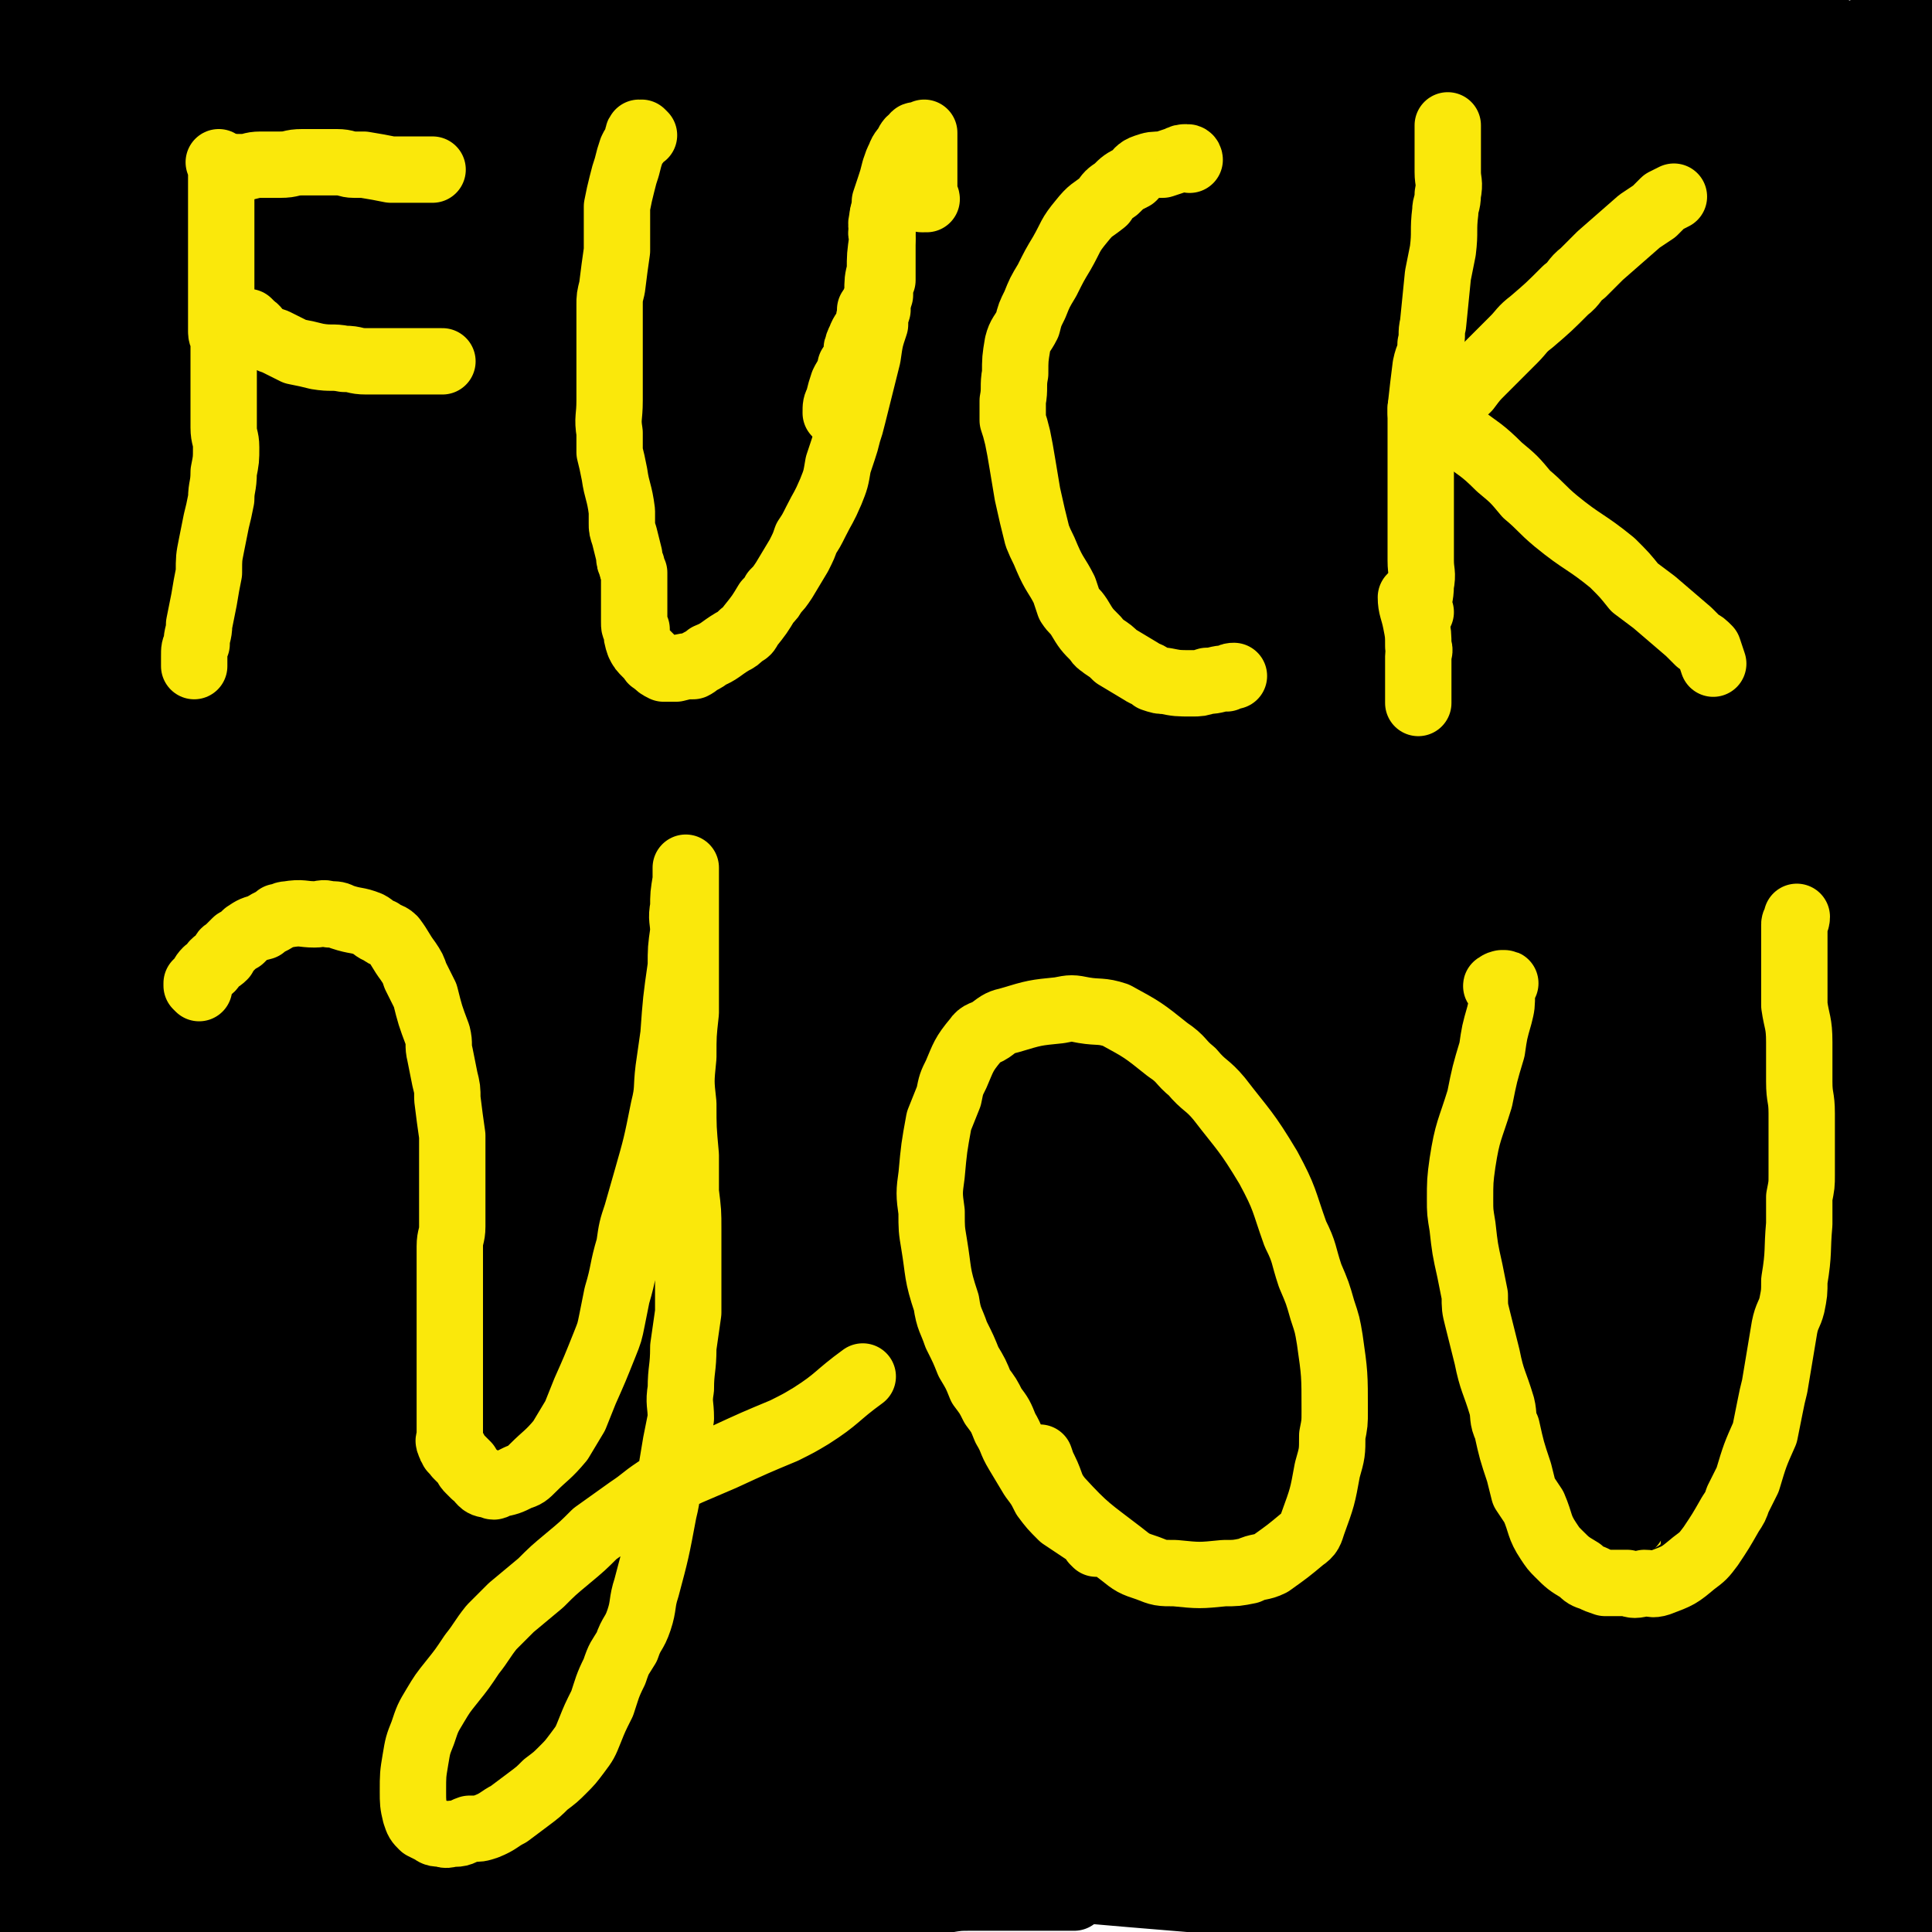
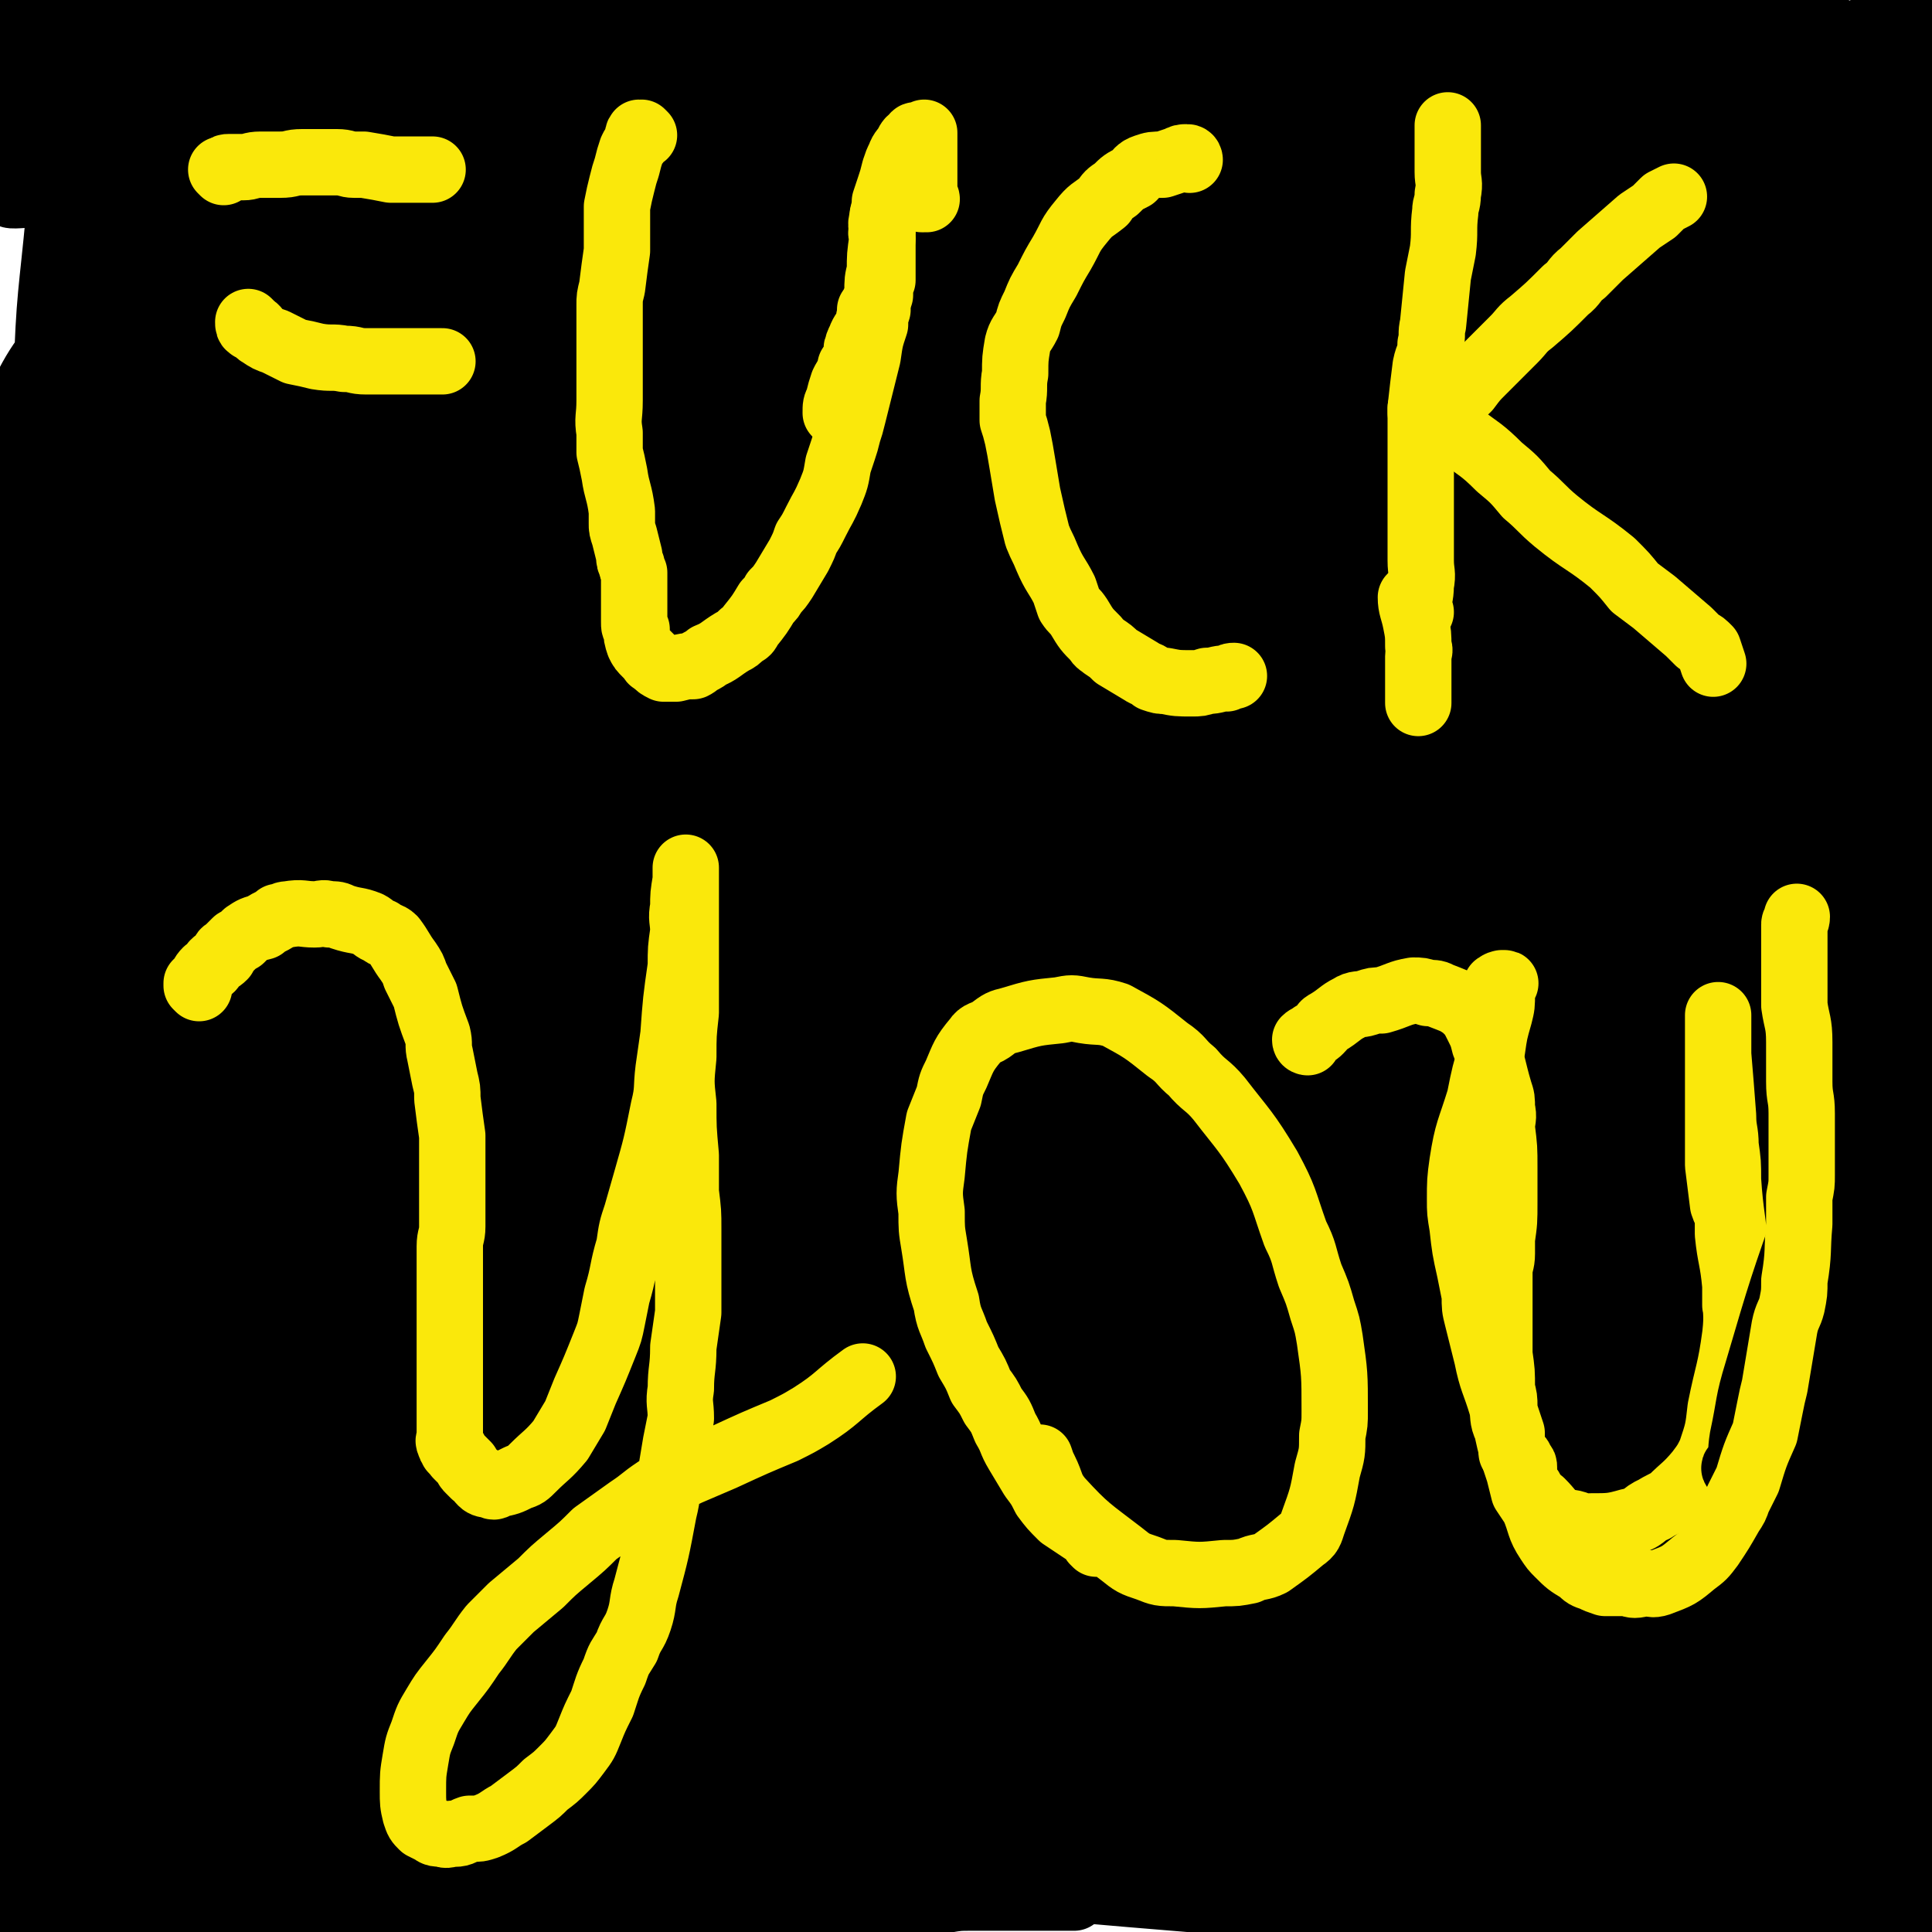
<svg xmlns="http://www.w3.org/2000/svg" viewBox="0 0 786 786" version="1.1">
  <g fill="none" stroke="#000000" stroke-width="53" stroke-linecap="round" stroke-linejoin="round">
    <path d="M88,727c0,0 -1,-1 -1,-1 3,0 4,1 8,0 13,-1 13,-1 25,-3 40,-6 40,-12 81,-14 88,-6 89,-6 176,-1 48,3 48,7 95,17 56,12 56,14 111,27 1,0 2,0 1,0 -4,-1 -5,-1 -11,-2 -67,-8 -67,-10 -134,-15 -45,-3 -45,-4 -90,-1 -81,6 -81,8 -161,19 -29,4 -28,6 -56,11 -14,3 -14,3 -28,5 -5,0 -10,2 -10,0 0,-1 4,-5 10,-7 47,-18 47,-21 96,-33 48,-12 48,-13 97,-16 55,-4 56,-5 111,1 90,10 91,11 178,32 25,6 24,10 46,21 9,4 16,7 17,10 0,2 -7,1 -14,0 -37,-3 -37,-3 -73,-8 -36,-4 -36,-6 -72,-9 -87,-7 -88,-9 -175,-10 -56,-1 -56,1 -112,5 -31,2 -31,3 -62,6 -35,4 -35,5 -70,8 -2,1 -3,1 -5,0 0,0 -1,-1 0,-1 47,-21 45,-29 96,-41 96,-23 98,-25 198,-30 83,-5 85,-3 167,11 88,16 87,23 173,47 5,2 12,6 9,5 -31,-7 -39,-15 -79,-21 -111,-19 -111,-19 -223,-29 -47,-4 -48,-1 -96,1 -68,3 -67,5 -135,9 -7,1 -7,0 -13,0 -1,0 -3,1 -2,0 66,-15 67,-23 137,-31 84,-10 86,-7 171,-3 61,3 61,5 121,16 36,7 36,10 70,19 1,0 0,0 -1,0 -71,-14 -70,-16 -141,-27 -48,-8 -48,-10 -96,-11 -65,0 -65,3 -130,10 -47,4 -47,5 -94,13 -35,6 -35,7 -69,13 0,0 1,0 1,0 35,-10 34,-11 69,-20 49,-14 49,-17 98,-26 80,-14 80,-16 160,-21 87,-7 93,0 175,-3 3,0 -2,-3 -5,-4 -47,-9 -47,-13 -96,-15 -108,-3 -109,-2 -217,6 -56,4 -56,7 -110,19 -50,10 -49,12 -98,25 -1,0 -3,0 -2,0 31,-9 33,-10 66,-18 62,-17 62,-19 125,-31 136,-27 136,-35 273,-47 49,-4 49,7 99,14 13,1 13,1 25,2 1,0 0,0 0,0 -135,-6 -135,-14 -269,-13 -69,1 -69,4 -137,17 -82,17 -81,21 -162,42 -9,3 -25,7 -18,5 36,-10 50,-18 103,-29 86,-20 86,-22 175,-33 128,-16 129,-16 258,-20 40,-1 91,13 79,10 -24,-5 -75,-24 -151,-27 -139,-4 -141,-4 -278,14 -88,12 -98,26 -172,46 -5,1 7,-2 14,-4 64,-13 64,-15 129,-27 144,-25 144,-24 287,-47 29,-4 30,-2 59,-6 14,-2 32,-2 28,-5 -7,-6 -25,-9 -50,-12 -60,-6 -60,-10 -120,-6 -111,9 -112,10 -222,31 -58,11 -56,17 -113,32 -21,6 -44,12 -42,10 2,-2 25,-9 51,-17 67,-19 66,-22 134,-35 139,-28 140,-25 280,-48 23,-4 23,-2 46,-5 10,-2 26,-3 21,-5 -17,-5 -33,-8 -66,-10 -61,-2 -61,-4 -121,3 -129,16 -129,20 -256,44 -35,6 -34,9 -68,18 -14,3 -29,6 -28,4 1,-2 15,-8 31,-13 95,-28 94,-36 191,-53 131,-22 132,-13 265,-24 38,-3 38,-1 75,-4 3,0 8,-2 5,-2 -39,-7 -44,-11 -88,-12 -57,-1 -58,0 -115,7 -131,17 -131,18 -262,42 -28,5 -27,9 -54,16 -12,3 -30,6 -24,4 20,-10 37,-18 76,-29 92,-25 92,-28 187,-42 137,-21 138,-16 276,-27 23,-2 59,1 47,0 -37,-6 -73,-13 -146,-14 -73,-1 -74,-1 -145,11 -129,20 -129,25 -257,53 -20,4 -36,8 -41,10 -3,1 13,-2 25,-4 80,-17 80,-22 160,-35 156,-25 156,-24 313,-42 29,-3 67,4 59,0 -14,-6 -51,-16 -104,-20 -65,-4 -66,-4 -131,5 -170,23 -169,31 -338,61 -7,1 -21,3 -15,2 58,-15 70,-22 142,-35 168,-31 168,-31 337,-54 66,-8 91,-2 133,-8 9,-2 -15,-5 -30,-6 -69,-4 -70,-6 -139,-3 -74,2 -75,2 -149,13 -111,15 -110,20 -221,38 -10,2 -28,4 -20,3 115,-24 132,-33 266,-53 84,-13 84,-8 169,-13 48,-3 50,-1 96,-4 1,0 0,-2 -1,-2 -111,-4 -111,-10 -222,-7 -64,2 -64,8 -128,18 -85,12 -85,14 -170,27 -3,1 -10,0 -7,-1 69,-18 75,-21 150,-37 77,-16 77,-15 155,-26 102,-15 102,-13 205,-27 10,-1 26,-1 20,-2 -35,-6 -51,-10 -102,-10 -67,0 -68,0 -134,10 -140,21 -139,26 -279,52 -25,5 -26,5 -51,9 -3,0 -9,-1 -6,-2 167,-37 172,-40 345,-74 55,-11 56,-8 111,-17 52,-8 102,-7 103,-17 1,-9 -49,-18 -99,-19 -84,-3 -86,-1 -170,11 -75,10 -74,16 -149,31 -70,14 -74,15 -141,27 -2,0 2,-2 4,-2 135,-32 134,-41 270,-63 135,-21 139,-8 274,-23 5,-1 11,-9 6,-8 -165,17 -173,19 -346,43 -43,5 -43,6 -85,16 -59,12 -64,16 -116,28 -3,0 2,-2 5,-3 182,-40 182,-42 365,-79 58,-12 58,-13 117,-19 42,-4 99,-3 84,-3 -33,0 -90,2 -180,4 -41,1 -42,-5 -82,3 -109,21 -108,28 -216,54 -62,16 -134,30 -125,30 12,-1 82,-22 166,-32 136,-16 137,-11 275,-21 16,-1 37,-2 32,0 -7,2 -28,3 -57,8 -63,11 -64,10 -126,23 -96,21 -95,23 -190,47 -14,3 -32,8 -27,7 11,-1 29,-7 58,-11 94,-13 94,-10 188,-23 94,-13 94,-13 188,-28 6,-1 16,-2 12,-2 -62,-12 -73,-25 -146,-23 -134,3 -136,11 -269,33 -36,6 -35,13 -70,23 -11,2 -31,4 -23,1 44,-17 63,-23 128,-40 82,-22 82,-22 166,-38 125,-25 126,-22 252,-45 14,-2 40,-6 28,-7 -90,-10 -116,-9 -233,-14 -34,-2 -35,-7 -68,1 -131,32 -130,40 -260,80 -6,2 -18,4 -12,3 88,-16 100,-19 200,-38 48,-9 48,-10 96,-18 84,-13 84,-12 168,-24 17,-2 34,-3 34,-4 0,-2 -17,-4 -34,-3 -70,4 -71,2 -140,13 -118,19 -118,23 -235,47 -23,5 -23,6 -46,10 -4,0 -11,0 -8,-1 89,-23 96,-27 193,-48 115,-25 116,-22 232,-44 16,-3 37,-5 31,-6 -10,-3 -32,-7 -63,-3 -128,15 -129,16 -257,40 -57,11 -56,16 -113,30 -24,6 -42,13 -49,11 -4,-1 11,-12 26,-18 94,-33 94,-35 191,-60 116,-30 117,-28 235,-51 12,-2 26,2 24,1 -1,-1 -14,-5 -29,-4 -117,7 -119,1 -234,20 -88,14 -86,24 -173,48 -26,7 -34,12 -53,13 -4,1 0,-8 6,-9 107,-38 108,-41 218,-70 53,-14 55,-7 110,-16 16,-2 16,-2 32,-6 2,0 5,-1 4,-1 -1,-1 -5,-1 -10,0 -54,7 -54,5 -107,15 -59,11 -59,11 -116,26 -38,10 -38,12 -76,23 -18,6 -18,5 -37,9 -6,2 -9,2 -13,3 -1,0 2,-1 3,-1 47,-8 47,-6 93,-15 38,-8 37,-10 74,-19 29,-7 30,-7 58,-15 1,0 0,-1 0,-1 -34,1 -35,0 -68,4 -40,4 -40,7 -80,13 -56,8 -56,8 -112,16 -5,1 -6,1 -10,0 -1,0 -1,-2 0,-3 11,-9 12,-9 24,-18 10,-7 11,-6 19,-14 3,-2 7,-6 4,-6 -27,5 -33,7 -64,16 -9,2 -8,4 -15,8 -3,2 -8,3 -6,4 4,2 8,4 16,3 14,0 15,-2 29,-5 5,-1 6,-2 9,-3 1,0 -1,0 -2,1 -15,7 -15,7 -30,15 -6,3 -6,2 -12,5 " />
    <path d="M14,63c0,0 0,0 -1,-1 " />
    <path d="M66,649c0,0 -1,0 -1,-1 5,-54 3,-54 10,-108 3,-23 5,-23 11,-46 5,-16 5,-15 11,-31 1,-4 4,-11 2,-8 -8,24 -12,30 -22,61 -12,39 -11,39 -20,79 -8,37 -7,37 -15,74 -4,24 -4,24 -8,49 -2,6 -2,6 -3,13 0,1 0,3 0,2 8,-18 10,-19 16,-40 22,-81 20,-82 39,-164 " />
    <path d="M128,409c0,0 -1,-2 -1,-1 -6,30 -7,31 -12,62 -10,46 -9,46 -18,93 -8,47 -6,47 -15,94 -6,31 -6,31 -15,62 -3,14 -4,14 -9,27 -2,3 -3,8 -3,6 -1,-7 -2,-12 -1,-23 8,-77 6,-78 17,-154 3,-20 5,-19 12,-38 3,-7 6,-18 7,-14 2,15 1,26 -1,52 -3,38 -1,39 -10,76 -11,50 -14,49 -29,98 -2,5 -2,6 -5,10 0,0 -1,0 -1,-1 3,-26 3,-26 8,-52 8,-42 7,-42 18,-83 15,-55 16,-54 33,-109 2,-4 3,-6 4,-9 0,0 -2,2 -2,3 -11,30 -11,29 -21,59 -12,39 -9,40 -22,78 -19,53 -20,53 -42,104 -2,4 -4,8 -6,7 -2,0 -2,-5 -2,-10 2,-47 -1,-47 6,-94 15,-88 18,-88 38,-176 4,-18 6,-18 12,-35 1,-4 2,-11 2,-7 -6,42 -6,49 -14,98 -8,48 -6,48 -16,95 -12,58 -14,58 -28,115 -3,10 -7,23 -5,21 4,-3 11,-15 18,-33 14,-37 14,-38 25,-77 10,-37 9,-37 16,-75 6,-39 6,-39 11,-78 0,-2 1,-4 0,-4 -1,0 -2,1 -3,4 -8,47 -8,47 -14,94 -5,38 -2,38 -8,76 -6,39 -7,39 -17,78 0,2 -2,5 -3,4 -1,-4 -1,-7 -1,-14 -1,-55 -2,-55 0,-110 2,-58 1,-58 8,-115 11,-79 13,-79 28,-156 2,-9 6,-22 6,-17 1,24 -2,38 -5,76 -4,53 -5,53 -10,107 -6,60 -5,60 -11,121 -4,43 -4,43 -9,87 -3,29 -3,29 -6,58 -1,22 -1,24 -1,44 0,1 1,0 1,-1 7,-20 8,-20 12,-41 8,-32 7,-32 12,-64 5,-32 4,-32 9,-64 3,-18 3,-18 8,-35 2,-10 2,-10 5,-19 0,-1 1,-2 1,-2 1,5 1,6 2,12 2,25 3,25 3,49 -1,19 -1,19 -5,38 -2,10 -1,11 -6,20 -2,4 -3,4 -7,5 -1,0 -2,-1 -2,-3 0,-131 -3,-131 1,-263 1,-48 4,-48 11,-97 9,-62 10,-62 21,-125 1,-7 6,-18 3,-14 -18,23 -27,32 -44,68 -20,40 -16,42 -30,84 -11,34 -10,34 -19,68 -5,16 -5,16 -10,33 -1,4 -1,5 -2,9 0,0 -1,0 -1,0 28,-76 30,-76 58,-153 14,-42 12,-43 26,-85 11,-32 11,-31 23,-62 0,-1 1,-3 1,-2 -10,28 -13,30 -22,61 -18,60 -14,61 -33,122 -25,83 -29,89 -53,166 -1,3 1,-3 2,-7 " />
    <path d="M7,504c0,0 -1,0 -1,-1 9,-49 11,-49 19,-98 12,-71 9,-72 22,-142 7,-38 10,-38 19,-76 2,-12 2,-13 3,-25 0,-3 0,-8 0,-6 -8,38 -15,43 -17,86 -2,55 3,56 8,111 4,40 9,40 11,80 1,30 1,32 -5,60 -1,6 -5,8 -10,8 -4,0 -5,-4 -9,-9 -6,-9 -5,-10 -9,-20 -2,-3 -3,-8 -3,-7 0,0 2,5 4,10 " />
    <path d="M47,598c0,0 0,-1 -1,-1 -1,0 -3,3 -4,2 0,-2 3,-4 4,-9 2,-14 2,-14 3,-29 3,-20 3,-20 5,-40 2,-24 1,-24 2,-48 0,-1 1,-3 1,-2 -2,2 -4,4 -5,9 -12,49 -11,50 -21,100 -3,20 -2,21 -5,41 -3,14 -4,14 -7,27 0,0 0,1 0,0 3,-35 2,-35 6,-70 4,-31 3,-31 9,-61 5,-29 5,-29 12,-56 5,-19 6,-18 11,-36 2,-7 2,-7 5,-13 0,-2 1,-5 1,-3 -5,43 -6,46 -12,93 -5,36 -4,36 -10,72 -4,26 -4,26 -9,53 -3,11 -3,11 -6,22 -1,4 -1,5 -2,8 0,0 0,-1 0,-2 13,-65 10,-66 26,-131 9,-37 10,-37 24,-72 21,-48 22,-48 46,-95 4,-8 5,-8 10,-16 1,-1 2,-5 2,-3 1,5 1,9 0,18 -9,70 -9,70 -21,140 -3,20 -4,20 -10,40 -3,9 -7,20 -9,18 -3,-4 -2,-15 -2,-30 1,-37 2,-37 6,-73 4,-36 3,-36 10,-72 5,-21 6,-21 14,-41 4,-12 5,-11 10,-22 1,-2 2,-5 2,-4 -9,31 -9,34 -20,68 -19,59 -17,60 -40,117 -5,12 -7,12 -15,22 -2,3 -5,7 -6,4 -10,-12 -14,-16 -16,-35 -10,-94 -9,-95 -9,-190 0,-38 5,-38 9,-76 5,-36 6,-36 9,-73 0,-4 0,-4 -1,-8 -1,-1 -3,-3 -4,-1 -11,14 -13,15 -21,33 -10,26 -11,26 -16,54 -6,32 -3,32 -6,65 -1,6 -2,7 -1,12 1,3 3,5 6,4 6,0 9,0 12,-5 17,-31 19,-32 28,-67 7,-28 2,-30 4,-60 1,-23 1,-23 1,-46 -1,-24 -2,-24 -3,-48 -1,-3 -1,-3 -1,-5 0,-1 0,-2 -1,-3 0,0 0,0 0,0 -2,7 -3,7 -4,15 -3,32 -4,32 -5,65 -2,40 -1,40 -1,79 1,48 3,48 2,96 0,7 -1,8 -4,14 -1,2 -3,3 -4,2 -11,-17 -11,-20 -21,-39 " />
-     <path d="M28,75c0,0 0,0 -1,-1 -1,0 -2,0 -2,-1 0,0 1,0 1,1 0,1 0,1 0,3 -1,16 -1,16 -2,32 0,17 -1,17 0,35 1,17 1,17 3,34 1,11 1,11 3,22 1,5 1,5 2,10 0,1 0,2 0,2 0,-1 0,-2 -1,-4 -1,-21 -3,-21 -3,-42 -1,-45 2,-45 1,-90 0,-12 0,-12 -2,-25 0,-1 -1,-2 -1,-1 -6,19 -8,20 -11,41 -4,24 -3,24 -3,47 0,19 1,19 3,38 2,14 1,15 5,28 3,7 4,8 9,14 2,2 3,1 7,3 " />
    <path d="M589,33c0,0 -2,0 -1,-1 1,-1 2,0 5,-1 6,-3 6,-4 13,-5 20,-4 20,-4 40,-5 9,0 9,0 17,3 14,5 14,5 27,13 5,2 4,3 8,6 4,3 4,3 7,6 2,2 3,2 5,5 1,1 1,1 2,3 1,1 2,1 2,1 0,1 -1,2 -3,2 -9,-1 -9,-2 -18,-4 -13,-2 -13,-3 -26,-3 -28,-2 -28,0 -55,-1 -15,-1 -14,-1 -29,-2 -10,-1 -10,-1 -20,-2 -5,0 -5,0 -10,-2 -3,0 -4,0 -6,-2 -1,0 -1,-1 0,-2 22,-10 22,-11 45,-19 15,-6 16,-5 31,-8 12,-2 12,-1 24,-2 10,-1 10,-1 19,0 20,1 20,1 39,4 9,1 9,1 19,3 8,2 8,2 16,4 13,4 13,5 25,10 6,2 6,2 11,4 5,1 5,2 9,3 1,0 1,0 2,0 1,0 1,0 2,0 0,3 0,3 0,6 0,2 0,3 0,5 -2,6 -2,6 -4,11 -4,10 -4,10 -9,21 -1,3 -2,3 -3,6 -2,5 -2,5 -4,9 -7,15 -7,15 -13,31 -8,22 -9,22 -16,45 -4,12 -3,12 -7,25 -2,11 -2,11 -5,21 -1,7 -2,7 -3,14 -2,12 -2,12 -4,24 -2,11 -1,11 -3,22 -3,16 -5,16 -6,32 -3,27 -3,27 -3,53 0,8 1,8 4,16 5,11 6,11 12,22 2,3 2,3 4,6 2,2 2,1 4,3 1,1 1,1 2,2 1,1 1,1 2,2 0,1 0,1 0,2 0,0 0,0 0,0 0,-1 0,-1 0,-1 -2,-7 -2,-7 -4,-14 -6,-19 -6,-19 -12,-38 -5,-17 -6,-17 -10,-35 -5,-19 -5,-19 -8,-38 -3,-19 -4,-19 -6,-39 -2,-21 -2,-22 -3,-43 -1,-19 -1,-19 -1,-37 0,-15 1,-15 2,-31 0,-10 0,-10 1,-19 1,-4 1,-4 1,-7 0,-1 0,-1 0,-2 0,0 0,-1 0,-1 1,2 2,3 3,6 3,14 3,15 6,29 7,38 7,38 15,76 7,35 8,35 16,70 8,35 8,35 15,70 7,31 8,31 13,61 4,25 4,25 7,51 2,17 2,17 4,33 0,5 0,5 1,10 0,2 1,2 1,5 0,1 0,2 0,2 0,-1 -1,-2 -1,-3 -8,-23 -10,-23 -15,-46 -10,-40 -12,-41 -15,-82 -5,-54 -3,-55 -2,-109 1,-18 3,-17 6,-35 3,-16 3,-16 6,-32 3,-12 4,-12 7,-25 2,-7 2,-7 3,-14 0,-4 0,-6 0,-7 0,-1 -1,1 -2,3 -7,50 -8,50 -13,101 -4,34 -1,35 -3,70 -4,64 -4,64 -9,128 -2,21 -2,21 -4,42 0,8 0,8 0,15 0,3 1,3 2,5 0,1 2,3 2,2 -6,-20 -9,-22 -15,-45 -5,-25 -5,-26 -7,-51 -3,-28 -3,-28 -4,-56 0,-23 0,-23 2,-46 2,-23 2,-23 5,-45 3,-21 3,-21 8,-41 4,-17 4,-18 10,-34 13,-31 13,-31 29,-60 3,-6 5,-5 10,-10 1,-2 1,-2 3,-3 1,0 1,-1 2,0 2,1 3,1 3,2 2,39 1,40 2,79 0,24 0,24 -1,48 -1,27 -2,27 -3,55 -2,22 -1,22 -3,44 -4,41 -5,41 -10,81 -1,8 -1,8 -2,17 0,4 -1,4 -1,7 0,2 0,2 0,3 0,0 0,1 0,1 -7,-27 -11,-28 -13,-55 -2,-26 1,-27 4,-53 2,-18 2,-18 6,-36 2,-8 2,-8 4,-16 2,-5 2,-5 4,-10 1,-3 2,-6 3,-6 0,1 -2,4 -2,8 -5,29 -6,29 -9,58 -10,80 -9,80 -17,160 -4,38 -3,38 -7,76 -3,31 -3,31 -7,63 -1,18 -2,18 -3,37 -1,7 -1,7 -2,14 0,1 1,2 0,2 -2,-1 -3,-2 -5,-5 -10,-25 -13,-25 -19,-52 -9,-41 -11,-42 -11,-85 0,-42 1,-43 11,-84 12,-47 16,-46 35,-91 2,-6 3,-6 7,-11 1,-2 1,-2 3,-4 1,0 2,0 2,0 1,56 1,57 0,113 -1,41 -2,41 -3,82 -2,37 -2,37 -2,73 -1,27 0,27 0,54 0,1 -1,2 0,3 0,1 2,2 2,1 -1,-6 -3,-6 -3,-13 -2,-40 -4,-40 -2,-80 0,-12 2,-12 6,-24 3,-9 3,-9 7,-17 2,-4 2,-5 6,-8 0,-1 1,-1 1,0 2,5 2,5 2,11 1,15 0,15 0,30 0,5 0,5 0,9 0,4 0,4 0,7 0,1 0,1 0,2 0,0 0,1 0,1 0,0 0,-1 0,-1 0,2 0,2 0,4 0,7 0,7 0,13 0,9 1,9 1,18 0,9 0,9 0,18 0,7 -1,7 -1,14 0,4 0,4 0,8 0,2 0,2 0,4 0,2 0,2 0,5 0,1 0,2 0,2 -2,-4 -3,-5 -4,-11 -5,-22 -5,-22 -6,-45 -2,-28 -2,-28 -1,-57 1,-24 1,-25 5,-49 5,-27 5,-27 12,-53 5,-18 8,-18 13,-36 4,-12 2,-13 5,-26 1,-3 1,-3 2,-6 0,-1 0,-1 0,-1 0,0 0,0 0,1 -1,20 0,20 -2,40 -5,61 -7,61 -13,122 -1,17 -1,17 -1,35 1,19 1,19 4,37 1,7 2,7 4,14 3,8 3,8 5,16 2,9 2,9 3,18 0,7 0,7 0,14 0,1 1,2 0,2 -7,-8 -11,-7 -16,-18 -10,-21 -9,-22 -15,-45 -5,-20 -4,-20 -6,-40 -1,-12 0,-12 1,-23 1,-7 1,-7 2,-13 1,-3 3,-6 4,-6 1,0 0,3 0,6 2,21 2,21 3,42 1,33 0,33 1,67 0,5 1,5 2,11 1,3 1,3 2,6 0,2 0,2 0,4 0,1 0,1 0,2 0,1 0,1 0,1 -1,0 -2,0 -3,-2 -7,-10 -8,-10 -12,-22 -8,-27 -7,-28 -13,-57 0,-3 0,-3 0,-6 0,-1 0,-2 0,-1 0,6 0,7 0,14 1,34 0,34 2,67 1,19 1,19 3,38 1,11 2,11 4,22 0,2 1,5 0,4 -7,-16 -9,-19 -16,-40 -5,-17 -4,-18 -8,-36 -1,-7 -1,-7 -2,-14 0,-2 0,-2 0,-4 0,-1 0,-2 0,-3 0,0 1,0 2,0 6,8 7,8 11,17 9,18 8,19 14,39 5,14 5,14 10,29 1,5 2,5 4,10 1,3 1,3 2,6 0,1 0,2 0,1 -2,-4 -2,-4 -3,-9 -10,-43 -11,-43 -18,-87 -2,-12 -1,-12 -1,-24 0,-4 1,-4 2,-8 0,-1 0,-1 0,-1 1,1 1,0 2,1 4,7 5,7 8,15 8,29 6,30 13,59 4,15 3,15 7,30 3,7 4,7 7,14 1,2 0,2 1,5 1,1 1,1 2,1 0,0 1,0 1,0 -4,-7 -5,-7 -8,-15 -14,-40 -13,-40 -25,-81 -3,-9 -2,-9 -5,-19 -1,-4 -1,-4 -3,-9 0,-2 0,-2 -1,-5 -1,-2 0,-3 -1,-3 -1,0 -2,1 -3,3 -16,42 -16,42 -32,84 -4,11 -3,11 -7,22 -2,6 -2,6 -5,12 -1,1 -1,2 -2,1 -2,-1 -3,-2 -4,-5 -11,-30 -16,-30 -19,-61 -4,-41 0,-42 4,-84 3,-37 5,-37 11,-73 2,-13 2,-13 5,-25 1,-4 1,-4 3,-9 1,-1 1,-2 2,-3 0,0 0,1 0,1 -12,64 -14,64 -23,129 -4,26 -3,27 -5,54 -1,11 0,11 -1,23 0,1 0,3 0,2 0,-1 0,-2 -1,-4 -1,-24 -4,-24 -2,-47 7,-87 5,-89 20,-174 5,-28 9,-27 21,-53 4,-11 5,-11 12,-20 2,-5 2,-5 6,-8 1,-1 2,-2 2,-1 -19,64 -21,65 -40,131 -12,42 -11,43 -22,86 -7,29 -7,29 -13,59 0,0 0,2 0,1 0,0 1,-1 1,-3 2,-16 3,-16 3,-32 2,-31 0,-31 1,-63 2,-34 1,-34 6,-68 7,-51 9,-51 19,-102 5,-19 6,-19 10,-39 3,-9 3,-9 4,-19 1,-4 1,-5 1,-9 0,-2 1,-4 0,-3 -9,22 -11,23 -18,47 -15,46 -15,46 -25,93 -9,40 -9,40 -14,80 -3,21 -2,21 -2,42 0,3 1,2 2,5 0,1 0,1 0,3 0,1 0,1 0,1 0,2 0,2 0,4 0,1 0,1 0,2 0,7 0,7 0,14 0,21 0,21 0,41 0,5 1,5 0,10 0,4 -1,4 -3,7 0,1 -1,2 -2,2 -3,-1 -5,0 -6,-3 -14,-44 -16,-45 -24,-91 -3,-21 1,-21 2,-42 2,-18 1,-18 3,-37 6,-51 4,-52 12,-103 5,-26 6,-26 14,-52 8,-22 8,-22 17,-44 6,-16 6,-16 12,-31 3,-6 3,-6 6,-12 1,-1 2,-2 2,-2 1,0 1,1 0,3 -11,40 -13,39 -23,79 -9,35 -9,35 -16,70 -6,32 -6,32 -11,65 -3,26 -5,26 -5,51 0,32 1,33 5,64 2,11 4,10 8,21 4,10 4,9 8,19 2,6 2,5 4,11 1,3 2,5 2,5 0,0 -1,-2 -1,-5 -9,-40 -10,-40 -16,-80 -5,-29 -3,-29 -6,-58 -2,-23 -2,-23 -3,-47 -2,-21 -2,-21 -2,-43 -1,-37 -1,-37 -1,-74 0,-18 0,-18 0,-35 0,-20 0,-20 1,-39 1,-19 1,-19 2,-38 2,-20 2,-20 5,-39 3,-18 3,-18 7,-36 3,-19 2,-19 6,-37 3,-15 3,-15 7,-30 3,-11 3,-10 6,-21 3,-9 3,-10 5,-19 2,-6 3,-6 5,-13 0,0 0,-2 0,-1 -9,40 -9,41 -19,83 -8,38 -10,38 -16,76 -5,32 -4,32 -6,65 -3,31 -2,31 -3,63 0,3 0,3 0,6 0,0 0,1 0,1 3,-28 2,-29 6,-57 4,-25 4,-26 10,-51 6,-24 7,-24 14,-47 8,-25 7,-25 16,-50 8,-19 9,-19 18,-38 9,-17 9,-18 19,-34 8,-14 9,-13 18,-26 6,-7 6,-8 12,-14 4,-3 7,-8 8,-5 3,6 3,11 1,22 -6,30 -8,30 -17,60 -18,64 -17,64 -36,127 -5,18 -6,18 -13,35 -4,11 -4,14 -8,22 -1,1 -1,-1 -1,-3 -2,-15 -6,-15 -3,-31 14,-68 13,-70 36,-136 11,-30 15,-29 32,-56 18,-28 19,-28 38,-55 2,-3 2,-3 5,-6 0,-1 1,-2 1,-2 1,1 1,1 1,2 -4,16 -2,17 -8,32 -25,65 -25,65 -53,128 -9,19 -9,19 -19,37 -6,10 -7,10 -14,19 0,1 -1,2 -1,1 0,-18 -3,-19 1,-37 11,-42 11,-43 29,-82 14,-32 16,-31 34,-60 20,-30 22,-29 42,-59 3,-4 2,-5 4,-10 0,-1 0,-1 1,-2 1,-1 1,-1 2,-2 0,0 0,0 0,0 " />
  </g>
  <g fill="none" stroke="#F26946" stroke-width="27" stroke-linecap="round" stroke-linejoin="round">
    <path d="M369,786c0,0 -1,-1 -1,-1 0,0 0,0 1,0 0,0 0,0 0,0 " />
  </g>
  <g fill="none" stroke="#000000" stroke-width="27" stroke-linecap="round" stroke-linejoin="round">
    <path d="M228,766c0,0 -1,-1 -1,-1 3,-1 4,-1 8,-1 1,0 1,0 3,0 4,0 4,0 9,0 5,1 6,1 11,2 6,2 6,2 12,3 6,2 6,1 12,3 7,1 7,2 15,3 6,1 6,1 13,2 6,0 6,0 13,0 9,0 9,1 18,0 7,0 7,0 15,-1 7,-1 7,-1 14,-2 7,-1 7,-1 14,-1 6,-1 6,-1 11,-1 4,0 4,0 9,0 3,0 3,0 7,0 6,0 6,0 12,0 4,0 4,0 7,0 2,0 2,0 4,0 1,0 2,0 3,0 0,0 0,0 -1,0 0,0 0,0 0,0 -6,-1 -6,-1 -12,-2 -13,-2 -13,-2 -27,-3 -11,-1 -11,-1 -22,-2 -14,-1 -14,-1 -28,-1 -13,0 -13,0 -27,0 -15,1 -15,1 -31,2 -18,0 -18,0 -35,0 -18,1 -18,2 -36,2 -7,0 -7,-1 -14,-2 -8,-1 -8,-1 -16,-2 -5,0 -5,0 -11,0 -3,0 -3,-1 -7,-1 -4,0 -4,0 -9,0 -1,0 -1,0 -2,0 -1,0 -1,0 -2,0 -1,0 -1,0 -2,0 0,1 0,1 0,2 0,2 0,2 1,3 3,3 2,4 5,5 14,6 14,6 29,10 7,2 8,1 16,2 9,1 9,2 19,1 21,-1 21,0 42,-4 20,-4 20,-5 40,-11 6,-1 6,-2 12,-3 6,-2 6,-2 13,-3 7,-1 7,-1 15,-2 13,-1 13,-2 26,-3 7,-1 7,0 13,-1 7,0 7,1 13,0 10,-1 10,-2 20,-3 4,-1 4,-1 8,-2 3,0 3,0 6,0 3,0 3,0 7,0 2,0 2,0 3,0 2,0 2,0 3,0 0,0 0,0 0,0 " />
  </g>
  <g fill="none" stroke="#FAE80B" stroke-width="27" stroke-linecap="round" stroke-linejoin="round">
    <path d="M56,66c0,0 0,0 -1,-1 0,-1 0,-1 -1,-2 0,0 1,0 1,0 3,-2 3,-2 6,-3 9,-3 8,-4 17,-6 18,-4 18,-3 35,-5 18,-1 18,-1 36,-1 20,-1 20,-1 40,0 14,0 14,1 29,2 13,1 13,1 26,2 11,2 11,2 21,4 8,1 8,2 15,4 5,1 5,1 9,3 2,0 1,1 3,1 1,0 2,0 3,0 0,0 0,0 0,0 -4,0 -4,0 -7,0 -14,-2 -14,-2 -27,-5 -20,-3 -20,-4 -39,-7 -17,-3 -17,-2 -34,-4 -18,-1 -18,-1 -36,-2 -13,0 -13,0 -25,0 -14,0 -14,-1 -28,0 -10,0 -10,1 -20,1 -6,1 -6,1 -11,1 -3,0 -3,0 -6,0 -2,0 -2,0 -4,0 0,0 -1,0 -1,0 0,0 1,0 2,0 5,-1 5,-1 11,-1 16,-1 16,-1 33,-2 23,-1 23,0 47,-2 21,-1 21,-1 42,-2 28,-2 28,-2 57,-5 9,0 9,0 18,-1 3,0 3,-1 5,-1 2,0 2,0 3,0 0,0 1,0 1,0 -10,0 -10,-1 -20,-1 -23,0 -23,0 -47,1 -24,1 -24,0 -48,2 -19,2 -19,2 -38,5 -25,3 -25,3 -50,6 -5,1 -5,1 -9,2 -3,0 -5,0 -5,0 -1,0 1,0 2,0 10,-1 10,-2 19,-3 18,0 18,0 35,1 11,0 11,0 21,1 " />
  </g>
  <g fill="none" stroke="#000000" stroke-width="27" stroke-linecap="round" stroke-linejoin="round">
    <path d="M345,56c0,0 0,0 -1,-1 -3,-1 -3,-2 -7,-2 -29,-2 -30,-3 -59,-1 -32,2 -32,2 -63,8 -29,6 -29,8 -58,16 -23,7 -23,7 -46,15 -18,6 -18,6 -36,13 -7,3 -7,4 -13,8 -3,2 -3,2 -6,4 0,0 -1,1 0,1 18,-2 19,-2 38,-5 41,-8 41,-10 82,-17 32,-6 32,-5 64,-10 36,-5 36,-4 72,-12 22,-4 21,-5 43,-11 13,-3 14,-2 26,-6 3,-1 7,-3 5,-4 -12,-3 -16,-4 -32,-5 -48,-2 -48,-6 -95,-1 -95,10 -95,16 -189,32 -14,2 -14,1 -28,3 -5,0 -5,0 -9,0 -2,0 -6,0 -4,0 25,-8 29,-10 58,-16 44,-9 44,-9 89,-14 37,-4 37,-2 74,-3 46,-1 46,0 93,0 6,0 6,0 12,0 1,0 2,0 2,0 -1,0 -2,0 -3,0 -1,0 -1,0 -2,0 -76,0 -76,-6 -151,1 -83,8 -82,14 -164,27 -11,2 -11,2 -22,3 -5,0 -11,1 -11,0 0,-2 6,-4 12,-6 78,-26 77,-28 156,-51 30,-8 31,-6 62,-12 27,-5 27,-5 54,-11 1,0 3,-2 2,-2 -5,-1 -7,-2 -15,-1 -65,6 -66,5 -131,15 -24,4 -24,6 -48,13 -23,7 -23,8 -46,15 -1,1 -2,1 -2,1 2,0 3,0 6,0 28,-3 28,-4 56,-6 31,-2 31,-3 61,-3 27,0 27,0 54,2 24,1 24,1 48,3 2,0 3,0 4,0 0,0 0,0 -1,0 -50,5 -50,3 -100,10 -23,2 -23,4 -45,8 -12,3 -12,3 -24,6 -4,0 -4,1 -7,1 -1,0 -1,0 -1,0 11,-2 12,-2 25,-3 79,-3 79,-3 159,-4 31,0 31,2 63,3 15,0 15,0 29,-2 5,0 8,0 10,-1 0,-1 -3,-2 -5,-2 -78,0 -78,-3 -156,2 -29,2 -28,5 -57,11 -13,2 -13,2 -25,4 0,0 -2,0 -1,0 10,-2 12,-1 24,-3 38,-7 39,-6 77,-16 54,-14 54,-14 107,-32 8,-3 7,-5 14,-10 1,-1 2,-2 2,-3 -1,-1 -2,-2 -4,-2 -23,3 -24,0 -47,7 -43,12 -43,14 -84,31 -10,4 -10,4 -19,10 -4,2 -5,3 -7,6 -1,3 -1,7 2,7 17,1 19,0 37,-4 21,-4 21,-4 41,-10 18,-6 17,-6 35,-13 1,0 2,-1 3,-1 0,-1 -1,-1 -1,-1 -43,10 -44,8 -86,21 -15,4 -15,6 -29,13 -7,4 -7,4 -15,8 -2,2 -6,4 -4,4 14,-2 19,-3 37,-9 23,-6 23,-8 46,-15 27,-8 27,-8 53,-15 2,-1 6,-3 5,-2 -8,2 -13,3 -24,7 -22,9 -21,10 -43,20 -19,9 -19,8 -37,18 -13,8 -16,9 -25,17 -1,2 2,3 4,3 37,-10 38,-9 75,-23 12,-5 12,-7 23,-14 5,-3 5,-3 11,-7 " />
  </g>
  <g fill="none" stroke="#FAE80B" stroke-width="27" stroke-linecap="round" stroke-linejoin="round">
-     <path d="M90,67c0,0 0,0 -1,-1 0,0 1,1 1,1 0,0 0,0 0,0 0,1 0,1 0,2 0,2 0,2 0,4 0,4 0,4 0,8 0,2 0,2 0,3 0,2 0,2 0,5 0,2 0,2 0,5 0,2 0,2 0,4 0,3 0,3 0,6 0,3 0,3 0,6 0,7 0,7 0,13 0,4 0,4 0,7 0,2 0,2 0,5 0,2 1,2 1,4 0,4 0,4 0,8 0,5 0,5 0,10 0,4 0,4 0,9 0,4 0,4 0,8 0,4 1,4 1,8 0,5 0,5 -1,10 0,6 -1,6 -1,11 -1,5 -1,5 -2,9 -1,5 -1,5 -2,10 -1,5 -1,5 -1,11 -1,5 -1,5 -2,11 -1,5 -1,5 -2,10 0,4 -1,4 -1,8 -1,2 -1,2 -1,5 0,2 0,2 0,4 " />
    <path d="M91,70c0,0 0,0 -1,-1 0,0 1,0 1,0 1,-1 1,-1 2,-1 3,0 3,0 6,0 3,0 3,-1 7,-1 4,0 4,0 8,0 5,0 4,-1 9,-1 7,0 7,0 14,0 4,0 4,1 7,1 2,0 2,0 4,0 6,1 6,1 11,2 3,0 3,0 5,0 2,0 2,0 5,0 3,0 3,0 5,0 1,0 1,0 2,0 " />
    <path d="M102,132c0,0 -1,-1 -1,-1 0,1 0,2 1,2 0,1 1,0 1,0 2,1 1,2 3,3 3,2 3,2 6,3 4,2 4,2 8,4 5,1 5,1 9,2 6,1 6,0 11,1 5,0 4,1 9,1 6,0 6,0 12,0 4,0 4,0 8,0 3,0 3,0 6,0 2,0 2,0 5,0 0,0 0,0 0,0 " />
    <path d="M262,55c0,0 0,0 -1,-1 0,0 0,1 0,1 0,0 0,0 0,0 0,0 0,-1 -1,-1 -1,1 0,2 -1,4 -1,1 -1,1 -2,3 -1,3 -1,3 -2,7 -1,3 -1,3 -2,7 -1,4 -1,4 -2,9 0,4 0,4 0,8 0,5 0,5 0,10 -1,7 -1,7 -2,15 -1,4 -1,4 -1,7 0,4 0,4 0,7 0,8 0,8 0,16 0,4 0,4 0,8 0,4 0,4 0,8 0,7 -1,7 0,13 0,4 0,4 0,8 1,4 1,4 2,9 1,7 2,7 3,15 0,2 0,2 0,5 0,2 0,2 1,5 1,4 1,4 2,8 0,2 0,2 1,4 0,1 0,1 1,3 0,3 0,3 0,5 0,6 0,6 0,11 0,2 0,2 0,4 0,2 0,2 1,3 0,3 0,3 1,6 1,2 1,2 3,4 1,1 1,1 2,2 0,0 0,1 1,1 2,2 2,2 4,3 0,0 0,0 1,0 1,0 1,0 2,0 1,0 1,0 2,0 4,-1 4,-1 7,-1 2,-1 1,-1 3,-2 2,-1 2,-1 3,-2 5,-2 5,-3 10,-6 2,-1 2,-1 4,-3 2,-1 2,-1 3,-3 4,-5 4,-5 7,-10 2,-2 2,-2 3,-4 2,-2 2,-2 4,-5 3,-5 3,-5 6,-10 2,-4 2,-4 3,-7 2,-3 2,-3 4,-7 3,-6 3,-5 6,-12 2,-5 2,-5 3,-11 1,-3 1,-3 2,-6 1,-3 1,-3 2,-7 1,-3 1,-3 2,-7 2,-8 2,-8 4,-16 1,-4 1,-4 2,-8 1,-7 1,-7 3,-13 0,-3 0,-3 1,-6 0,-4 -1,-4 0,-7 0,-5 0,-5 1,-9 0,-6 0,-6 1,-13 0,-2 -1,-2 0,-3 0,-2 0,-2 0,-3 0,-3 0,-3 1,-6 0,-1 1,-1 2,-2 " />
    <path d="M377,81c0,0 0,-1 -1,-1 0,0 -1,1 -1,1 0,0 0,0 1,0 0,0 0,0 0,0 0,-1 0,-1 0,-1 0,-1 0,-1 0,-3 0,0 0,0 0,-1 0,-2 0,-2 0,-3 0,-2 0,-2 0,-4 0,-1 0,-1 0,-2 0,-2 0,-2 0,-3 0,-1 0,-1 0,-2 0,-2 0,-2 0,-3 0,-1 0,-1 0,-2 0,0 0,0 0,-1 0,-1 0,-1 0,-2 0,0 0,1 0,1 -1,0 -2,0 -3,0 -1,0 -1,0 -1,1 -2,1 -2,1 -3,3 -1,2 -2,2 -3,5 -1,2 -1,2 -2,5 -1,4 -1,4 -2,7 -1,3 -1,3 -2,6 0,4 -1,4 -1,7 -1,3 0,3 0,5 0,2 0,2 0,3 0,2 0,2 0,3 0,2 0,2 0,4 0,1 0,1 0,3 0,2 0,2 0,4 0,1 0,1 0,3 -1,1 -1,1 -1,2 0,2 0,2 0,4 -2,3 -2,3 -4,6 0,1 0,1 0,3 -1,1 0,1 -1,3 -1,3 -2,3 -3,6 -1,2 -1,2 -1,3 -1,1 0,1 0,3 -1,3 -1,3 -3,5 0,2 -1,2 -1,4 -1,1 -1,1 -2,3 -1,3 -1,3 -2,7 -1,2 -1,2 -1,5 " />
    <path d="M484,65c0,0 0,-1 -1,-1 -2,0 -2,0 -4,1 -3,1 -3,1 -6,2 -4,0 -4,0 -7,1 -3,1 -3,2 -5,4 -4,2 -4,2 -7,5 -3,2 -3,2 -5,5 -5,4 -5,3 -9,8 -5,6 -4,6 -8,13 -3,5 -3,5 -6,11 -3,5 -3,5 -5,10 -2,4 -2,4 -3,8 -2,4 -3,4 -4,8 -1,6 -1,6 -1,12 -1,5 0,6 -1,11 0,4 0,4 0,8 1,3 1,3 2,7 1,5 1,5 2,11 1,6 1,6 2,12 2,9 2,9 4,17 2,5 2,4 4,9 3,7 4,7 7,13 1,3 1,3 2,6 2,3 2,2 4,5 3,5 3,5 7,9 1,2 2,2 3,3 3,2 3,2 5,4 5,3 5,3 10,6 3,2 3,1 5,3 3,1 3,1 5,1 5,1 5,1 11,1 3,0 3,0 6,-1 4,0 4,-1 8,-1 2,-1 2,-1 3,-1 " />
    <path d="M578,249c0,0 -1,0 -1,-1 0,-5 1,-5 1,-10 1,-5 0,-5 0,-10 0,-4 0,-4 0,-7 0,-2 0,-2 0,-5 0,-4 0,-4 0,-8 0,-6 0,-6 0,-11 0,-4 0,-4 0,-8 0,-8 0,-8 0,-16 0,-4 0,-4 0,-7 1,-9 1,-9 2,-17 1,-5 2,-4 2,-9 1,-4 0,-4 1,-8 1,-10 1,-10 2,-20 1,-5 1,-5 2,-10 1,-8 0,-8 1,-16 0,-3 1,-3 1,-7 1,-5 0,-5 0,-9 0,-3 0,-3 0,-6 0,-3 0,-3 0,-6 0,-1 0,-1 0,-2 0,-1 0,-1 0,-2 0,-1 0,-1 0,-3 " />
    <path d="M575,244c0,0 -1,-1 -1,-1 0,4 1,5 2,10 1,5 1,5 1,10 1,2 0,2 0,4 0,2 0,2 0,4 0,1 0,1 0,3 0,1 0,1 0,2 0,2 0,2 0,4 0,2 0,2 0,4 0,1 0,1 0,2 0,0 0,0 0,0 " />
    <path d="M592,165c0,0 -2,0 -1,-1 2,-3 3,-3 6,-6 3,-4 3,-4 6,-7 3,-3 3,-3 6,-6 4,-4 4,-4 7,-7 3,-3 3,-4 7,-7 7,-6 7,-6 14,-13 4,-3 3,-4 7,-7 4,-4 4,-4 7,-7 8,-7 8,-7 16,-14 3,-2 3,-2 6,-4 2,-2 2,-2 4,-4 2,-1 2,-1 4,-2 " />
    <path d="M579,167c0,0 -1,-1 -1,-1 0,0 0,1 0,2 2,1 2,0 4,1 3,2 3,2 6,4 3,2 3,2 6,4 8,6 9,6 16,13 6,5 6,5 11,11 6,5 6,6 12,11 11,9 12,8 23,17 5,5 5,5 9,10 4,3 4,3 8,6 7,6 7,6 14,12 2,2 2,2 4,4 2,1 2,1 4,3 1,3 1,3 2,6 " />
    <path d="M81,402c0,0 0,0 -1,-1 0,0 0,0 0,-1 0,0 0,0 0,1 0,0 0,0 0,0 1,-1 1,-1 1,-2 2,-2 1,-2 3,-4 2,-1 2,-1 3,-3 2,-2 2,-1 4,-3 0,-1 0,-2 1,-2 1,-1 1,-1 2,-2 1,-1 1,-1 2,-2 1,0 1,-1 2,-1 1,-1 1,-1 2,-2 3,-2 3,-2 7,-3 1,-1 1,-1 3,-2 2,-1 2,-1 3,-2 2,0 2,-1 4,-1 6,-1 6,0 11,0 3,0 3,-1 6,0 3,0 3,0 5,1 6,2 6,1 11,3 2,1 2,2 5,3 2,2 3,1 5,3 3,4 3,5 6,9 2,3 2,3 3,6 2,4 2,4 4,8 2,8 2,8 5,16 1,4 0,4 1,8 1,5 1,5 2,10 1,4 1,4 1,8 1,8 1,8 2,15 0,4 0,4 0,8 0,4 0,4 0,8 0,6 0,6 0,13 0,4 0,4 0,8 0,4 -1,4 -1,8 0,8 0,8 0,16 0,4 0,4 0,8 0,7 0,7 0,14 0,3 0,3 0,5 0,3 0,3 0,6 0,5 0,5 0,9 0,2 0,2 0,4 0,2 0,2 0,4 0,4 0,4 0,8 0,1 0,1 0,1 0,1 0,1 0,2 0,2 -1,2 0,3 0,1 0,1 1,2 0,1 0,1 1,1 0,1 1,1 1,2 2,2 2,2 4,4 0,1 0,1 1,2 1,1 1,1 2,2 2,1 1,1 3,3 1,1 2,1 3,1 2,1 2,1 3,0 5,-1 5,-1 9,-3 3,-1 3,-1 6,-4 5,-5 6,-5 11,-11 3,-5 3,-5 6,-10 2,-5 2,-5 4,-10 4,-9 4,-9 8,-19 2,-5 2,-5 3,-10 1,-5 1,-5 2,-10 3,-10 2,-10 5,-20 1,-7 1,-7 3,-13 2,-7 2,-7 4,-14 4,-14 4,-14 7,-29 2,-8 1,-8 2,-16 1,-7 1,-7 2,-14 1,-14 1,-14 3,-28 0,-7 0,-7 1,-14 0,-5 -1,-5 0,-10 0,-5 0,-5 1,-11 0,-1 0,-1 0,-3 0,-1 0,-1 0,-1 0,-1 0,-1 0,-1 0,0 0,0 0,0 0,2 0,2 0,4 0,5 0,5 0,11 0,7 0,7 0,15 0,7 0,7 0,14 0,8 0,8 0,15 -1,9 -1,9 -1,18 -1,10 -1,10 0,19 0,10 0,10 1,21 0,8 0,8 0,15 1,8 1,8 1,15 0,9 0,9 0,18 0,8 0,8 0,16 -1,7 -1,7 -2,14 0,9 -1,9 -1,17 -1,6 0,6 0,12 -1,5 -1,5 -2,10 -1,6 -1,6 -2,12 -2,8 -1,8 -3,16 -3,16 -3,16 -7,31 -2,6 -1,7 -3,13 -2,6 -3,5 -5,11 -3,5 -3,4 -5,10 -3,6 -3,7 -5,13 -3,6 -3,6 -5,11 -2,5 -2,5 -5,9 -3,4 -3,4 -6,7 -3,3 -3,3 -7,6 -3,3 -3,3 -7,6 -4,3 -4,3 -8,6 -4,2 -4,3 -9,5 -3,1 -3,1 -7,1 -3,1 -3,2 -6,2 -3,0 -3,1 -5,0 -2,0 -3,0 -4,-1 -2,-1 -2,-1 -4,-2 -2,-2 -2,-2 -3,-5 -1,-4 -1,-5 -1,-9 0,-7 0,-7 1,-13 1,-6 1,-6 3,-11 2,-6 2,-6 5,-11 3,-5 3,-5 7,-10 4,-5 4,-5 8,-11 4,-5 4,-6 8,-11 4,-4 4,-4 8,-8 6,-5 6,-5 12,-10 5,-5 5,-5 11,-10 6,-5 6,-5 11,-10 7,-5 7,-5 14,-10 6,-4 5,-4 11,-8 6,-4 7,-4 13,-7 7,-3 7,-3 14,-6 13,-6 13,-6 25,-11 6,-3 6,-3 11,-6 11,-7 10,-8 21,-16 " />
    <path d="M446,628c0,0 -1,-1 -1,-1 0,-1 0,-1 0,-1 1,0 0,0 0,0 0,0 0,0 0,0 0,0 0,0 -1,-1 -3,-2 -3,-2 -6,-4 -3,-2 -3,-2 -6,-4 -4,-4 -4,-4 -7,-8 -2,-4 -2,-4 -5,-8 -3,-5 -3,-5 -6,-10 -3,-5 -2,-5 -5,-10 -2,-5 -2,-5 -5,-9 -2,-4 -2,-4 -5,-8 -2,-5 -2,-5 -5,-10 -2,-5 -2,-5 -5,-11 -2,-6 -3,-6 -4,-13 -4,-12 -3,-12 -5,-24 -1,-6 -1,-6 -1,-13 -1,-7 -1,-8 0,-15 1,-11 1,-11 3,-22 2,-5 2,-5 4,-10 1,-5 1,-5 3,-9 3,-7 3,-8 8,-14 2,-3 3,-2 6,-4 4,-3 4,-3 8,-4 10,-3 10,-3 20,-4 5,-1 5,-1 10,0 6,1 7,0 13,2 11,6 11,6 21,14 6,4 5,5 10,9 5,6 6,5 11,11 10,13 11,13 20,28 7,13 6,13 11,27 4,8 3,8 6,17 3,7 3,7 5,14 2,6 2,6 3,12 2,14 2,14 2,29 0,5 0,5 -1,10 0,7 0,7 -2,14 -2,11 -2,11 -6,22 -1,3 -1,4 -4,6 -6,5 -6,5 -13,10 -4,2 -5,1 -9,3 -5,1 -5,1 -10,1 -10,1 -10,1 -20,0 -6,0 -6,0 -11,-2 -6,-2 -6,-2 -11,-6 -13,-10 -14,-10 -25,-22 -4,-5 -3,-6 -6,-12 -1,-2 -1,-2 -2,-5 " />
    <path d="M532,424c0,0 -1,0 -1,-1 1,-1 2,-1 3,-2 2,-1 2,-1 3,-2 2,-2 1,-2 3,-3 5,-3 5,-4 9,-6 3,-2 4,-1 7,-2 3,-1 3,-1 6,-1 7,-2 7,-3 13,-4 3,0 3,0 6,1 3,0 3,0 5,1 5,2 6,2 10,5 3,3 3,3 5,7 2,4 2,4 3,8 4,9 3,9 6,19 1,3 1,3 1,7 1,4 0,4 0,8 1,8 1,8 1,16 0,4 0,4 0,8 0,3 0,3 0,6 0,8 0,8 -1,15 0,3 0,3 0,6 0,4 -1,4 -1,8 0,6 0,6 0,13 0,2 0,2 0,4 0,1 0,1 0,2 0,2 0,2 0,5 0,2 0,2 0,4 0,3 0,3 0,5 1,7 1,7 1,14 1,4 1,4 1,7 0,2 0,2 1,5 1,3 1,3 2,6 0,1 0,1 0,2 0,2 0,2 0,3 0,1 0,1 0,1 0,0 0,0 0,0 0,0 0,0 0,0 0,1 0,1 0,1 0,1 0,1 0,1 1,1 2,1 3,2 1,1 0,1 1,2 1,1 1,1 1,2 0,1 0,1 0,2 0,0 0,1 0,1 1,3 1,3 2,5 1,1 1,2 2,3 1,2 1,2 3,3 4,4 3,4 7,7 3,2 4,1 7,2 3,1 3,2 6,1 8,0 9,0 16,-2 6,-1 5,-3 10,-5 3,-2 4,-2 7,-4 5,-5 6,-5 11,-11 3,-4 3,-4 5,-8 3,-9 3,-9 4,-18 3,-15 4,-15 6,-30 1,-9 0,-9 0,-18 0,-8 1,-8 0,-15 -1,-15 -2,-15 -3,-30 0,-7 0,-7 -1,-14 0,-6 -1,-6 -1,-12 -1,-13 -1,-13 -2,-25 0,-3 0,-3 0,-6 0,-3 0,-3 0,-6 0,-1 0,-1 0,-2 0,-1 0,-1 0,-2 0,0 0,0 0,1 0,0 0,0 0,0 0,2 0,2 0,4 0,2 0,2 0,5 0,2 0,2 0,5 0,2 0,2 0,5 0,2 0,2 0,5 0,2 0,2 0,4 0,6 0,6 0,12 0,4 0,4 0,9 0,5 0,5 0,11 1,8 1,8 2,16 1,3 1,2 2,5 0,3 0,3 0,7 1,10 2,10 3,21 0,4 0,4 0,8 1,3 1,3 1,6 1,5 1,5 1,9 0,3 0,3 0,5 0,4 1,4 1,8 0,1 0,1 0,3 0,1 0,1 0,1 " />
  </g>
  <g fill="none" stroke="#000000" stroke-width="27" stroke-linecap="round" stroke-linejoin="round">
-     <path d="M535,406c0,0 -1,-1 -1,-1 0,0 1,2 2,2 0,0 0,0 1,0 3,-1 3,-1 7,-2 7,-1 7,-1 13,-1 4,-1 4,-1 7,0 3,0 3,0 5,1 2,1 1,1 2,2 2,3 2,3 3,6 1,3 0,3 0,6 0,4 1,4 0,7 0,3 0,3 -1,5 -1,2 -1,2 -2,3 -2,1 -2,1 -4,2 -2,1 -2,1 -5,2 -2,1 -2,1 -5,1 -2,0 -2,0 -3,-1 -2,-1 -2,-2 -3,-3 -2,-2 -3,-1 -5,-3 -2,-3 -1,-3 -3,-5 -2,-3 -2,-3 -3,-5 -1,-2 -1,-2 -2,-3 0,-2 0,-2 0,-3 0,-1 0,-1 0,-2 2,-2 2,-2 5,-5 5,-5 5,-5 11,-9 3,-3 4,-3 8,-5 4,-2 4,-2 8,-3 2,-1 2,0 3,0 2,0 3,-1 4,0 2,2 3,3 3,6 1,5 1,6 0,10 -1,5 -1,5 -4,9 -3,4 -3,4 -8,7 -10,6 -11,6 -22,10 -4,1 -5,0 -10,0 -3,-1 -3,-1 -6,-2 -2,-1 -2,0 -4,-2 -2,-1 -4,-1 -5,-4 -1,-3 0,-4 1,-8 4,-6 4,-7 9,-12 8,-8 9,-8 18,-14 4,-3 5,-3 10,-4 6,-1 7,0 13,0 2,0 2,0 3,0 2,1 2,1 3,2 2,1 3,1 4,2 0,1 0,1 0,3 0,3 0,3 -1,5 -3,6 -3,6 -7,11 -1,2 -2,1 -4,3 -2,2 -2,2 -5,3 -8,3 -8,3 -17,5 -4,0 -5,0 -9,-1 -3,0 -6,1 -6,-2 -1,-8 -2,-11 3,-18 6,-10 9,-9 20,-15 8,-5 9,-6 18,-7 13,-1 14,0 26,4 5,2 6,3 8,8 7,18 8,19 11,39 2,12 0,12 -2,24 -6,24 -7,23 -15,47 -2,7 -3,6 -5,13 -1,4 -1,4 -2,8 0,1 0,2 0,1 1,0 2,0 3,-2 14,-20 15,-19 26,-41 5,-9 4,-9 6,-20 2,-6 2,-6 2,-13 1,-5 0,-5 0,-9 -1,-12 -1,-12 -2,-25 -1,-7 -1,-7 -2,-14 0,-5 0,-5 0,-10 0,0 0,-1 0,0 0,2 0,2 -1,5 -2,40 -3,40 -4,80 0,22 1,22 3,43 2,17 3,17 6,34 2,8 2,9 4,17 2,6 3,6 5,11 0,1 1,3 1,2 -4,-12 -7,-13 -10,-27 -7,-29 -8,-29 -11,-59 -3,-25 0,-25 -2,-51 -1,-18 -2,-18 -3,-36 -1,-4 -1,-4 -1,-9 0,-5 0,-5 0,-10 0,-1 0,-1 0,-1 0,0 0,0 0,0 -2,34 -2,34 -5,67 -1,24 -2,24 -3,49 0,16 0,16 0,33 0,13 1,13 2,25 1,10 -1,10 0,20 1,6 2,6 3,11 2,3 2,3 3,7 1,1 1,1 2,3 0,0 0,1 0,1 -4,-15 -5,-16 -9,-33 -6,-28 -6,-29 -10,-58 -4,-24 -3,-24 -6,-49 -4,-24 -4,-24 -7,-48 -1,-5 -2,-5 -2,-10 -1,-3 -1,-4 -1,-7 1,-4 0,-7 2,-9 1,-1 3,1 3,2 7,14 9,14 13,28 7,27 8,28 10,56 5,54 3,55 5,110 1,8 1,8 2,16 1,4 1,4 2,9 1,4 1,4 3,8 2,6 2,6 5,11 0,2 1,3 1,2 0,0 -1,-1 -1,-2 -12,-38 -15,-37 -23,-75 -7,-31 -4,-32 -6,-63 -2,-25 -1,-25 -2,-49 -1,-14 -1,-14 -2,-27 0,-7 0,-7 0,-14 0,-4 0,-4 0,-9 0,-7 0,-7 0,-14 0,-1 0,-2 0,-3 1,0 2,0 2,1 5,22 6,23 9,46 3,34 0,35 2,69 4,56 2,56 9,111 2,15 3,16 9,30 4,9 5,10 11,18 6,8 7,7 14,15 2,1 2,1 3,1 1,1 2,1 2,0 -3,-34 -4,-35 -9,-69 -2,-22 -3,-22 -5,-44 -2,-12 -2,-12 -3,-24 0,-7 -1,-7 0,-14 3,-15 2,-15 7,-30 5,-13 5,-13 12,-26 6,-11 5,-12 13,-20 4,-4 9,-9 10,-5 5,27 5,67 3,67 -2,0 -9,-34 -11,-67 0,-12 3,-12 6,-25 1,-3 1,-3 2,-6 0,-1 0,-1 0,-1 -3,16 -4,16 -7,31 -9,35 -9,35 -18,70 -9,38 -9,38 -19,76 -6,23 -6,24 -12,47 -2,7 -3,7 -5,13 -1,3 -1,3 -1,5 -1,1 -1,2 -1,1 0,-1 1,-2 1,-4 5,-23 3,-23 9,-45 14,-49 16,-49 32,-97 6,-19 6,-19 13,-38 8,-21 8,-21 15,-42 2,-3 2,-4 4,-7 0,-1 1,-1 1,0 1,0 2,0 2,1 -3,46 -1,47 -7,93 -4,32 -7,32 -13,64 -4,17 -4,17 -7,35 -1,5 -2,5 -3,10 0,2 0,2 0,4 0,0 0,0 0,0 -1,-9 -2,-9 -3,-19 -1,-31 -4,-32 -1,-63 4,-35 5,-35 14,-68 7,-26 9,-26 18,-50 4,-12 4,-12 9,-24 1,-2 1,-3 3,-5 1,-1 3,-3 3,-1 5,15 8,17 8,34 1,42 -2,42 -5,84 -4,39 -5,39 -10,78 -5,31 -5,31 -11,63 0,2 -1,1 -1,3 -1,1 0,3 0,3 0,-5 0,-7 0,-14 3,-30 1,-30 6,-59 5,-27 5,-27 14,-54 9,-29 11,-29 23,-58 5,-13 6,-13 13,-26 2,-5 2,-5 5,-10 1,-2 1,-2 2,-3 1,-1 1,-1 1,0 1,4 3,5 2,10 -2,34 -2,35 -7,69 -7,49 -8,48 -17,97 -4,22 -4,22 -9,43 -2,7 -2,7 -4,14 0,2 0,2 -1,4 0,1 0,2 0,1 0,-1 -1,-3 -1,-6 1,-15 -1,-16 3,-31 4,-17 4,-17 12,-33 11,-25 12,-25 26,-50 4,-6 4,-6 9,-12 4,-5 5,-5 10,-10 0,-1 0,-1 1,-2 1,0 1,0 2,-1 1,0 1,0 2,-1 " />
    <path d="M707,598c-1,0 -2,-1 -1,-1 0,0 1,0 1,-1 2,-5 1,-5 2,-11 3,-14 2,-14 6,-27 10,-34 10,-34 22,-68 4,-12 6,-12 10,-23 4,-9 4,-9 7,-17 " />
  </g>
  <g fill="none" stroke="#FAE80B" stroke-width="27" stroke-linecap="round" stroke-linejoin="round">
    <path d="M610,402c0,0 -2,-1 -1,-1 1,-1 2,-1 3,-1 1,0 0,0 -1,1 0,0 0,0 0,0 1,0 0,-1 0,-1 0,1 0,2 0,4 0,5 0,5 -1,9 -2,7 -2,7 -3,14 -3,10 -3,10 -5,20 -4,13 -5,13 -7,26 -1,7 -1,8 -1,15 0,5 0,5 1,11 1,9 1,9 3,18 1,5 1,5 2,10 0,5 0,5 1,9 2,8 2,8 4,16 2,10 3,10 6,20 1,4 0,5 2,9 2,9 2,9 5,18 1,4 1,4 2,8 2,3 2,3 4,6 3,7 2,8 6,14 2,3 2,3 4,5 4,4 4,4 9,7 2,2 2,2 5,3 2,1 2,1 5,2 4,0 4,0 9,0 3,1 3,1 7,0 3,0 3,1 6,0 8,-3 8,-3 14,-8 4,-3 4,-3 7,-7 4,-6 4,-6 8,-13 2,-3 2,-3 3,-6 2,-4 2,-4 4,-8 3,-10 3,-10 7,-19 1,-5 1,-5 2,-10 1,-5 1,-5 2,-9 2,-12 2,-12 4,-24 1,-5 2,-5 3,-9 1,-5 1,-5 1,-10 2,-12 1,-12 2,-23 0,-6 0,-6 0,-11 1,-5 1,-5 1,-9 0,-8 0,-9 0,-17 0,-4 0,-4 0,-8 0,-7 -1,-6 -1,-13 0,-4 0,-4 0,-7 0,-5 0,-5 0,-9 0,-8 -1,-8 -2,-15 0,-3 0,-3 0,-7 0,-5 0,-5 0,-10 0,-3 0,-3 0,-5 0,-4 0,-4 0,-8 0,-1 0,-1 0,-2 0,0 0,0 0,-1 0,-1 1,-1 1,-3 " />
  </g>
  <g fill="none" stroke="#000000" stroke-width="27" stroke-linecap="round" stroke-linejoin="round">
    <path d="M781,264c-1,0 -1,-1 -1,-1 -68,69 -68,70 -136,141 " />
  </g>
</svg>